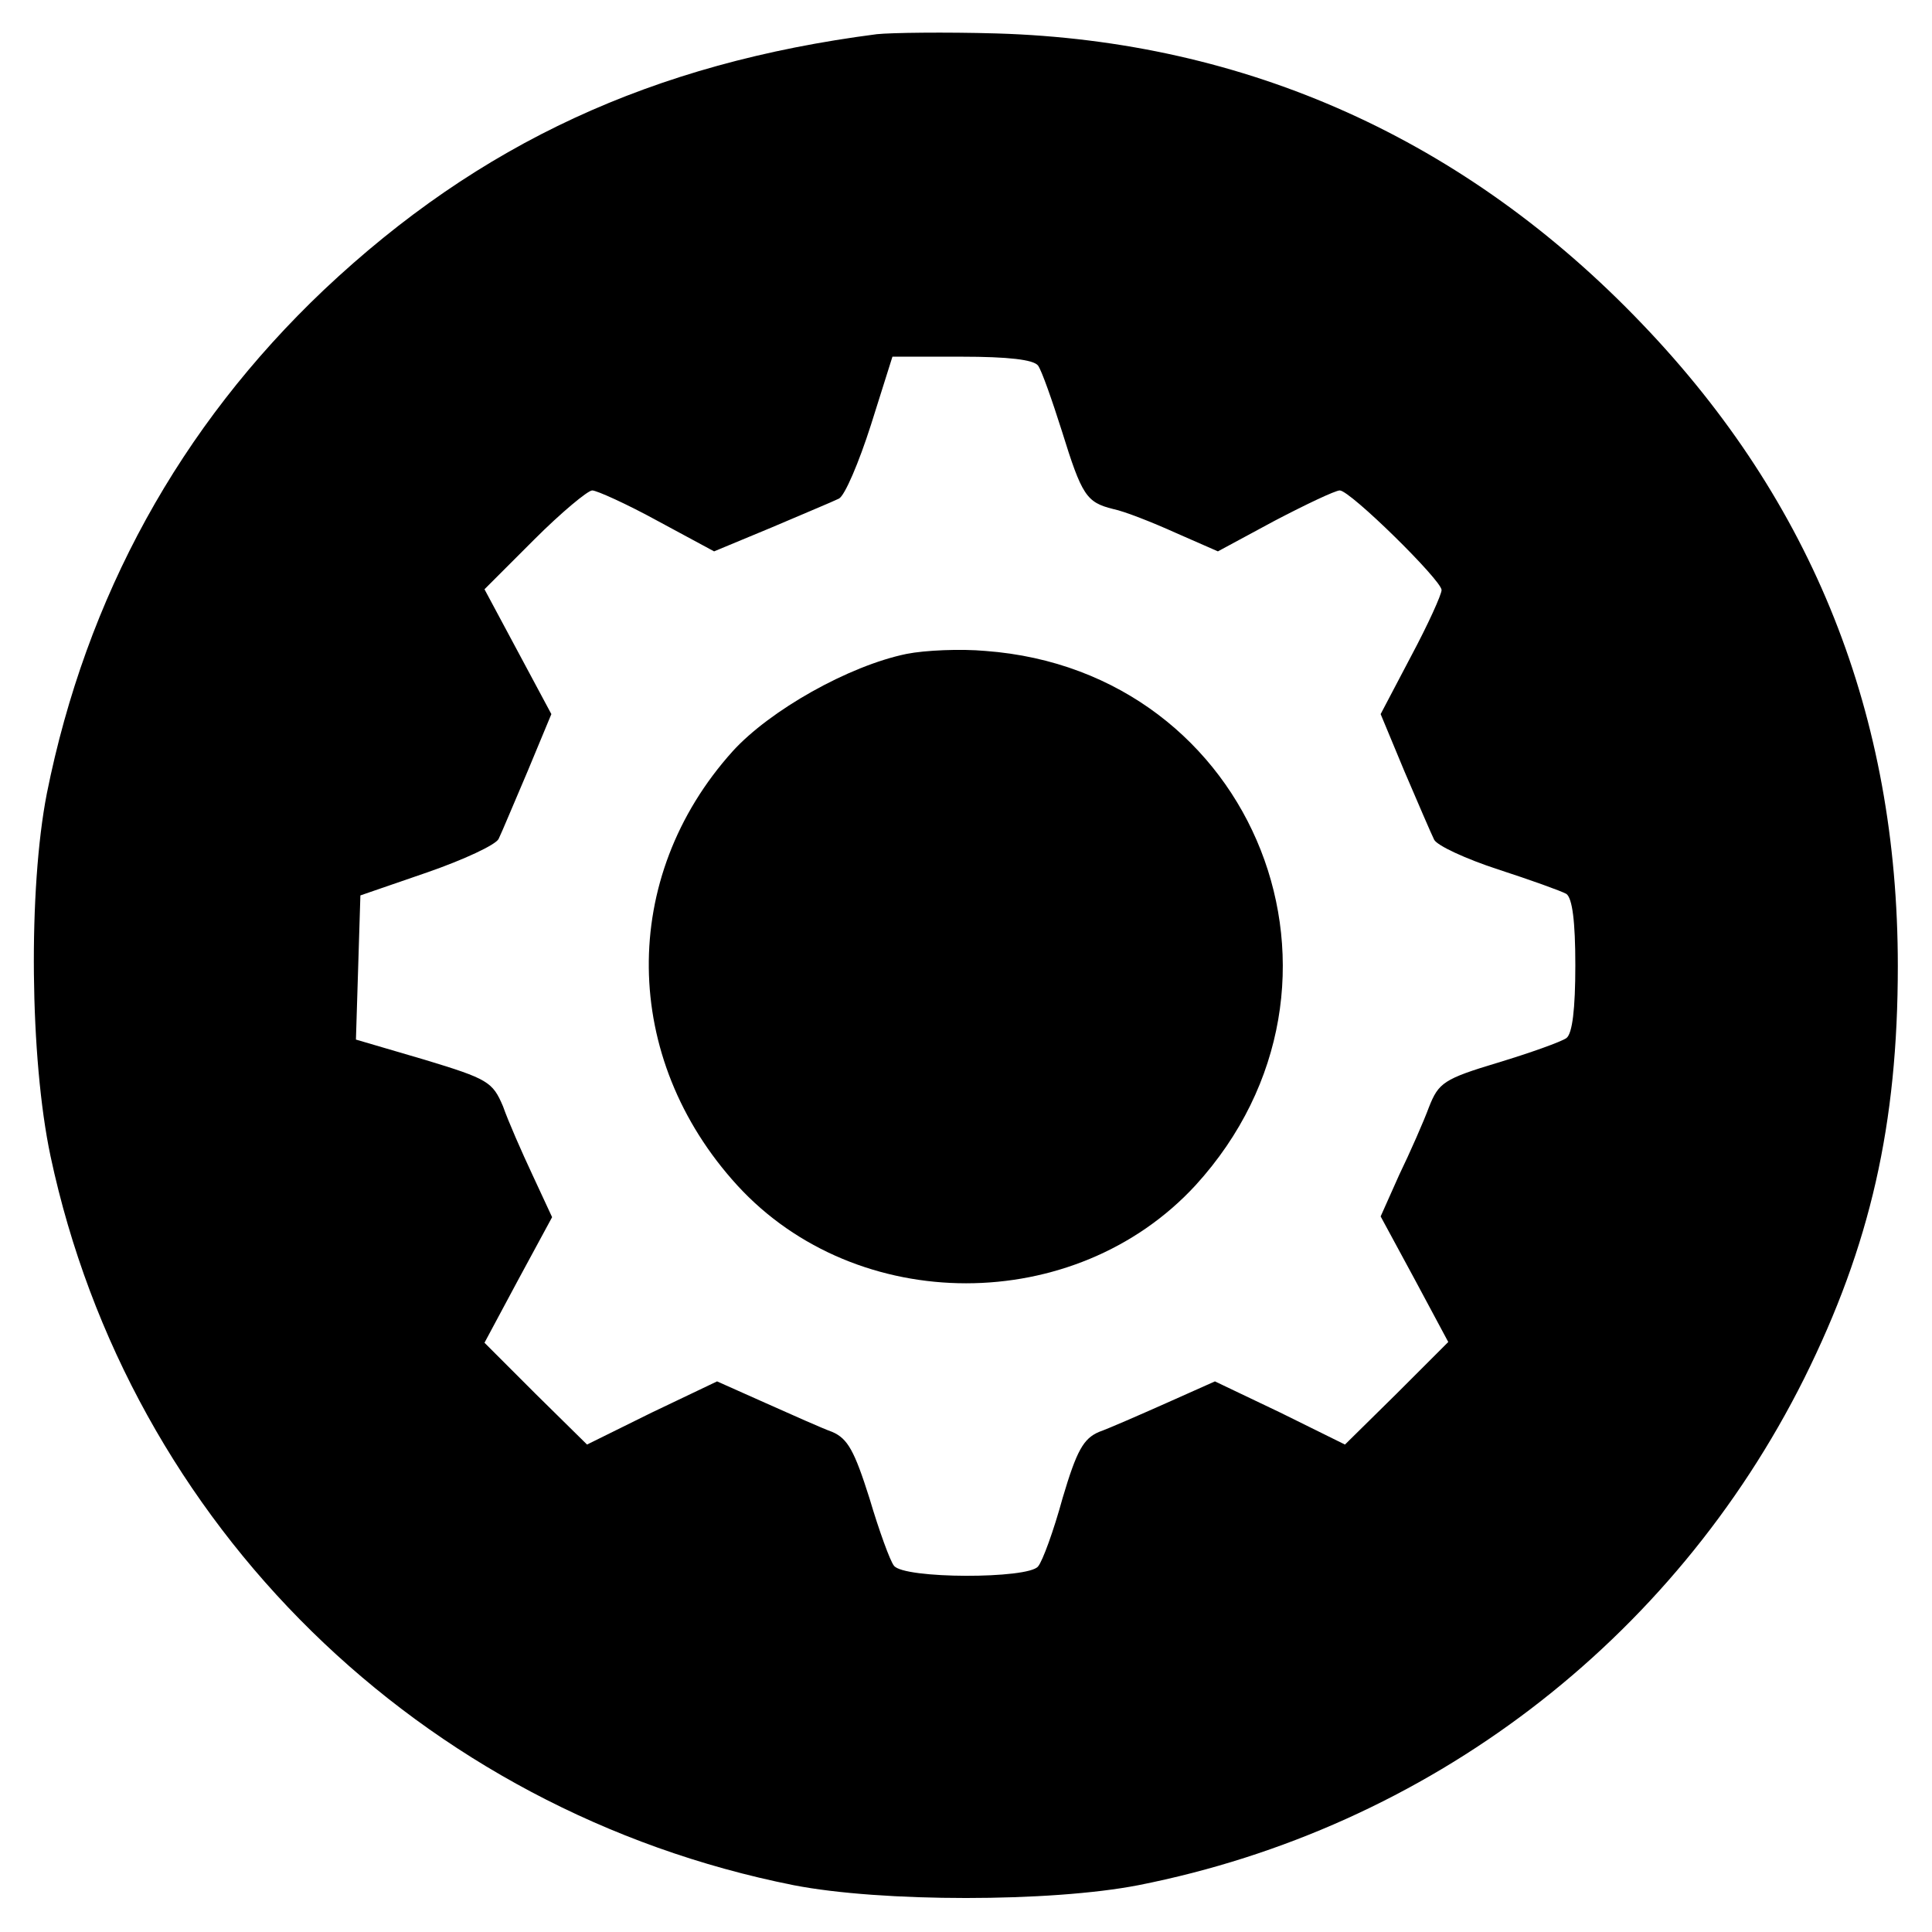
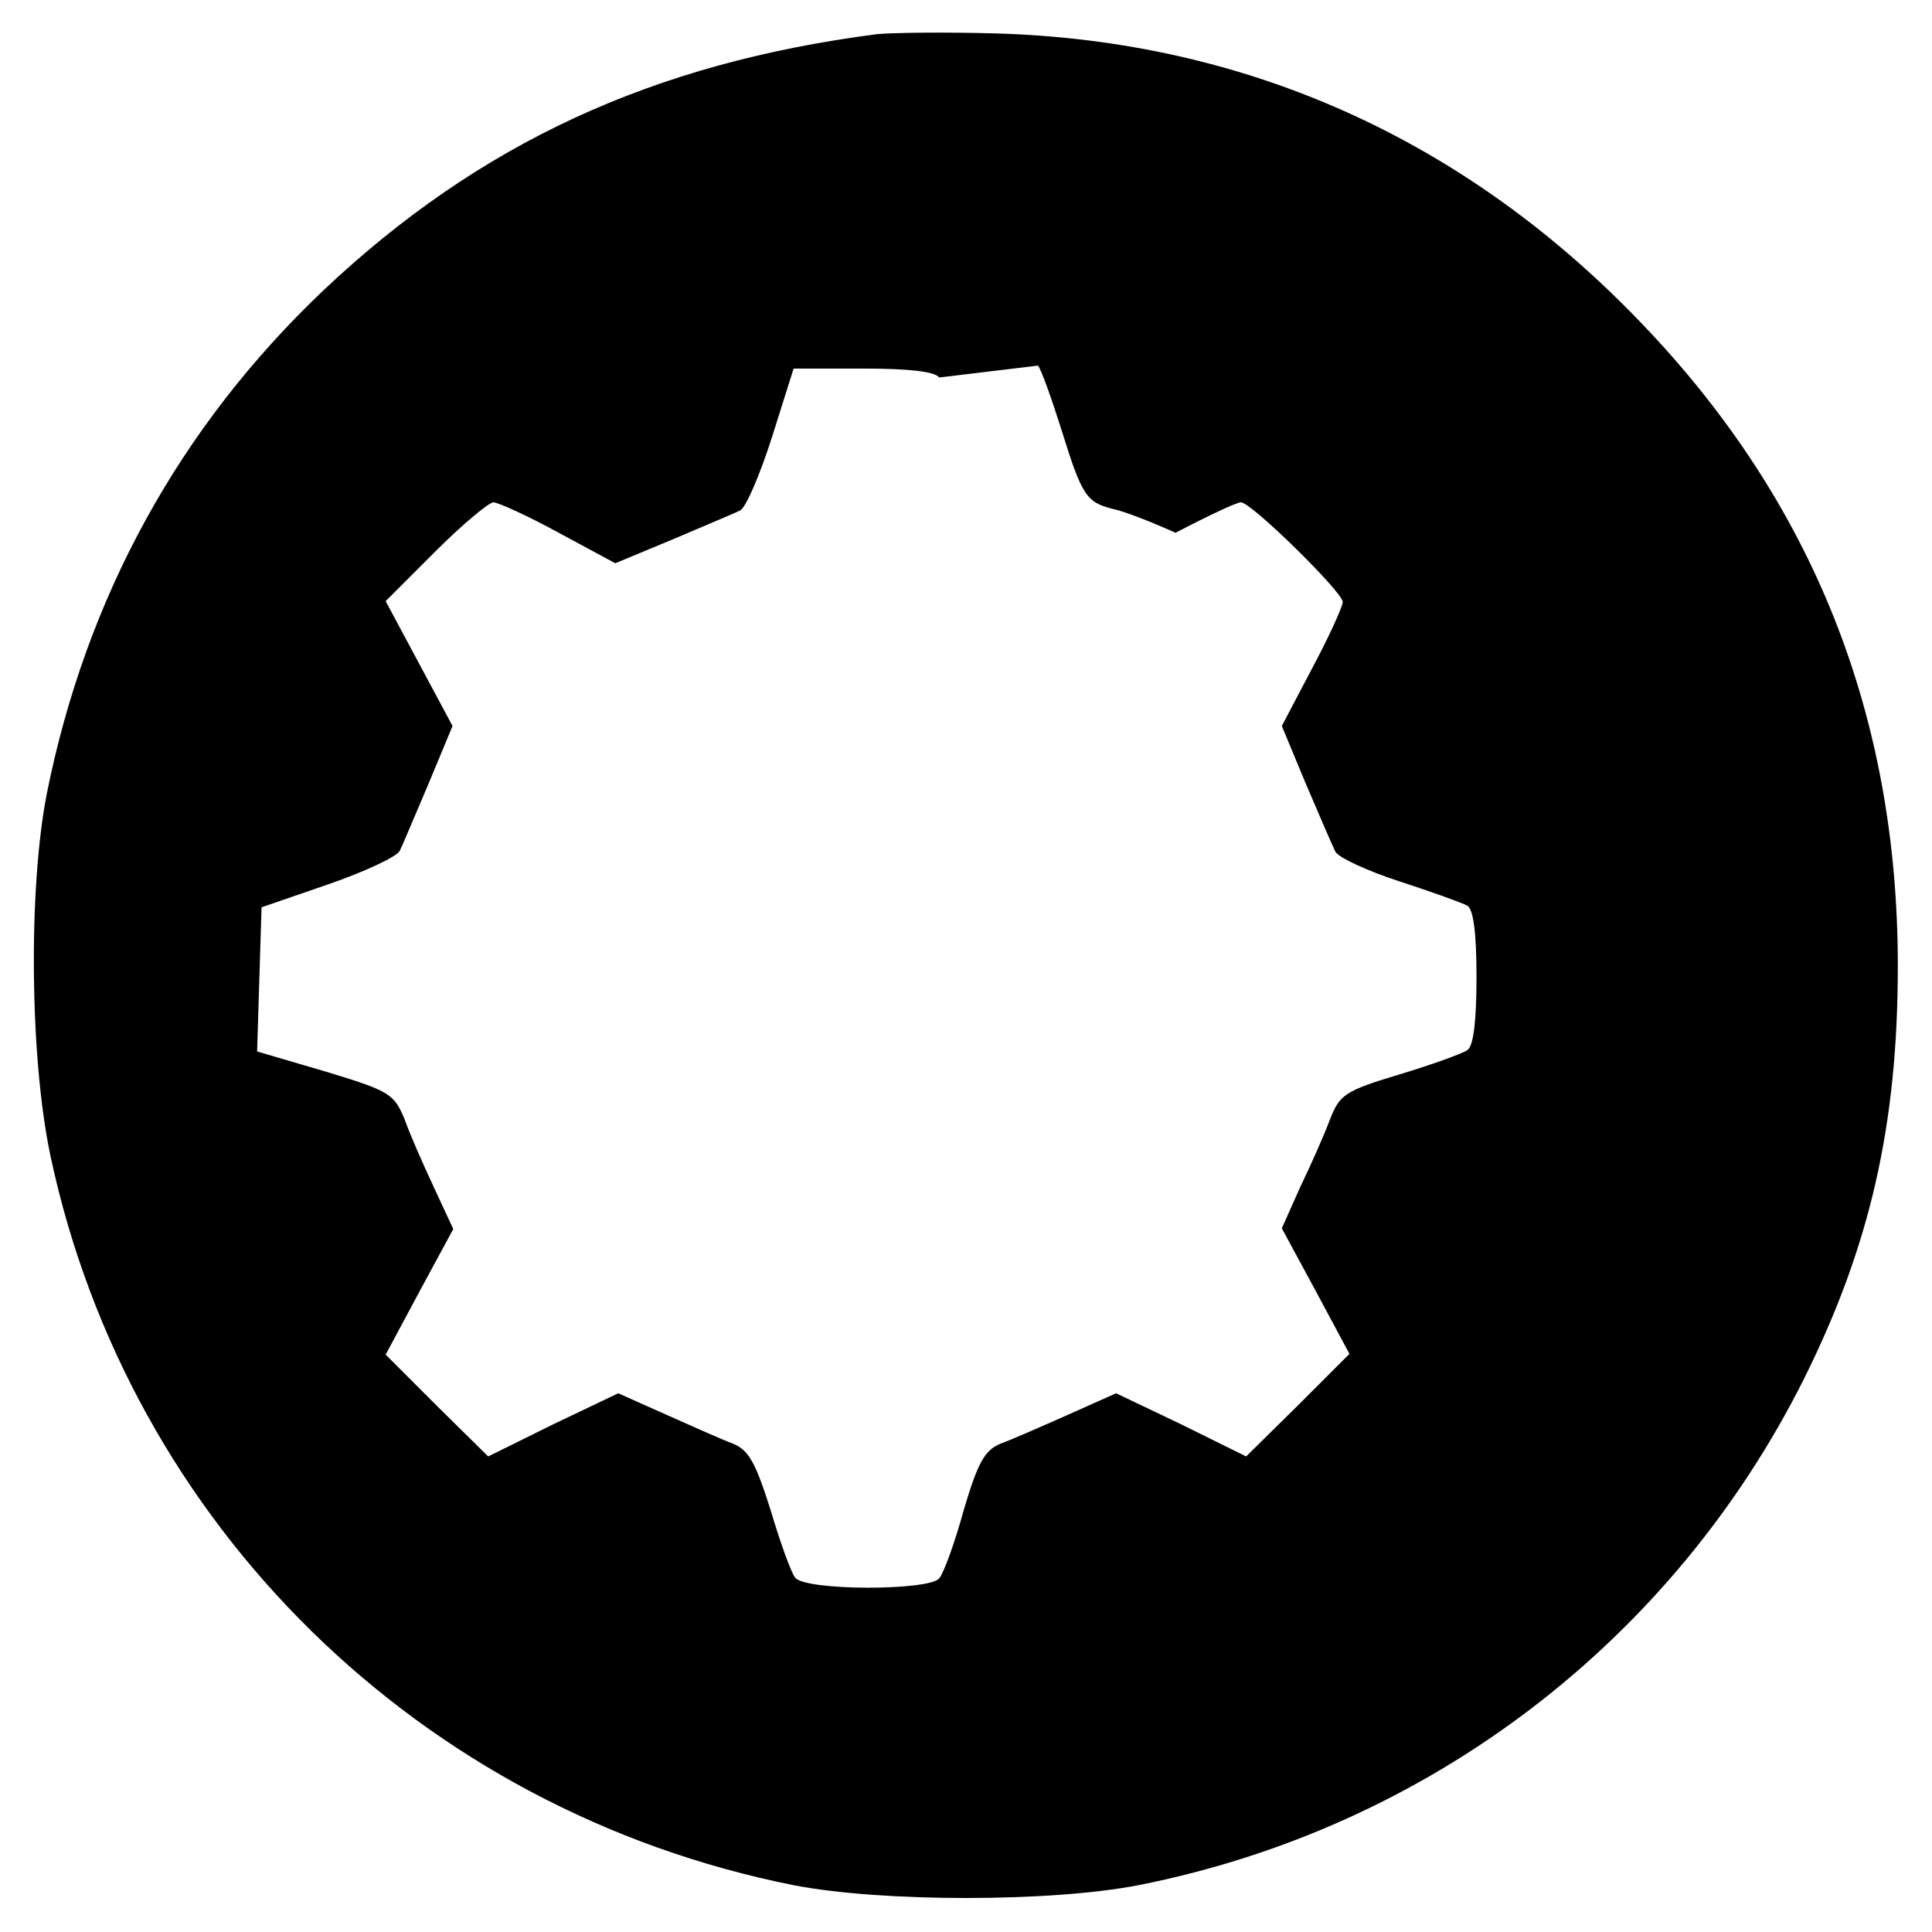
<svg xmlns="http://www.w3.org/2000/svg" version="1.0" width="260pt" height="260pt" viewBox="0 0 260 260" preserveAspectRatio="xMidYMid meet">
  <g transform="translate(0,260) scale(0.1,-0.1)" fill="#000000" stroke="none">
-     <path d="M1180 2554 c-302 -39 -535 -147 -744 -344 -194 -184 -320 -413 -373 -678 -25 -128 -23 -356 5 -488 106 -497 498 -881 1000 -981 118 -23 346 -23 464 0 390 77 719 328 896 682 89 179 126 342 126 555 0 337 -114 624 -344 864 -237 248 -532 381 -869 391 -69 2 -142 1 -161 -1z m217 -446 c5 -7 19 -47 32 -88 27 -87 33 -96 69 -105 15 -3 53 -18 84 -32 l57 -25 76 41 c42 22 82 41 88 41 14 0 137 -121 137 -134 0 -6 -18 -46 -41 -89 l-41 -78 32 -77 c18 -42 36 -84 40 -92 4 -8 43 -26 86 -40 43 -14 85 -29 92 -33 8 -6 12 -37 12 -96 0 -59 -4 -92 -12 -98 -7 -5 -49 -20 -92 -33 -73 -22 -80 -27 -93 -60 -7 -19 -25 -60 -40 -91 l-25 -56 46 -85 45 -84 -69 -69 -70 -69 -87 43 -88 42 -65 -29 c-36 -16 -77 -34 -91 -39 -21 -9 -30 -25 -49 -89 -12 -44 -27 -85 -33 -92 -13 -17 -181 -17 -194 1 -5 6 -20 47 -33 91 -20 63 -29 80 -50 89 -14 5 -54 23 -90 39 l-65 29 -88 -42 -87 -43 -69 68 -69 69 45 84 46 85 -26 56 c-15 32 -33 73 -40 93 -14 33 -20 37 -106 63 l-92 27 3 97 3 97 90 31 c49 17 92 37 96 45 4 8 21 49 39 91 l32 77 -45 84 -45 84 67 67 c36 36 72 66 78 66 6 0 46 -18 88 -41 l76 -41 77 32 c42 18 83 35 91 39 8 4 27 49 43 99 l29 92 93 0 c63 0 97 -4 103 -12z" />
-     <path d="M1220 1720 c-78 -16 -184 -76 -234 -131 -153 -170 -150 -413 6 -584 161 -176 455 -176 617 0 247 271 81 692 -283 719 -33 3 -81 1 -106 -4z" />
+     <path d="M1180 2554 c-302 -39 -535 -147 -744 -344 -194 -184 -320 -413 -373 -678 -25 -128 -23 -356 5 -488 106 -497 498 -881 1000 -981 118 -23 346 -23 464 0 390 77 719 328 896 682 89 179 126 342 126 555 0 337 -114 624 -344 864 -237 248 -532 381 -869 391 -69 2 -142 1 -161 -1z m217 -446 c5 -7 19 -47 32 -88 27 -87 33 -96 69 -105 15 -3 53 -18 84 -32 c42 22 82 41 88 41 14 0 137 -121 137 -134 0 -6 -18 -46 -41 -89 l-41 -78 32 -77 c18 -42 36 -84 40 -92 4 -8 43 -26 86 -40 43 -14 85 -29 92 -33 8 -6 12 -37 12 -96 0 -59 -4 -92 -12 -98 -7 -5 -49 -20 -92 -33 -73 -22 -80 -27 -93 -60 -7 -19 -25 -60 -40 -91 l-25 -56 46 -85 45 -84 -69 -69 -70 -69 -87 43 -88 42 -65 -29 c-36 -16 -77 -34 -91 -39 -21 -9 -30 -25 -49 -89 -12 -44 -27 -85 -33 -92 -13 -17 -181 -17 -194 1 -5 6 -20 47 -33 91 -20 63 -29 80 -50 89 -14 5 -54 23 -90 39 l-65 29 -88 -42 -87 -43 -69 68 -69 69 45 84 46 85 -26 56 c-15 32 -33 73 -40 93 -14 33 -20 37 -106 63 l-92 27 3 97 3 97 90 31 c49 17 92 37 96 45 4 8 21 49 39 91 l32 77 -45 84 -45 84 67 67 c36 36 72 66 78 66 6 0 46 -18 88 -41 l76 -41 77 32 c42 18 83 35 91 39 8 4 27 49 43 99 l29 92 93 0 c63 0 97 -4 103 -12z" />
  </g>
</svg>